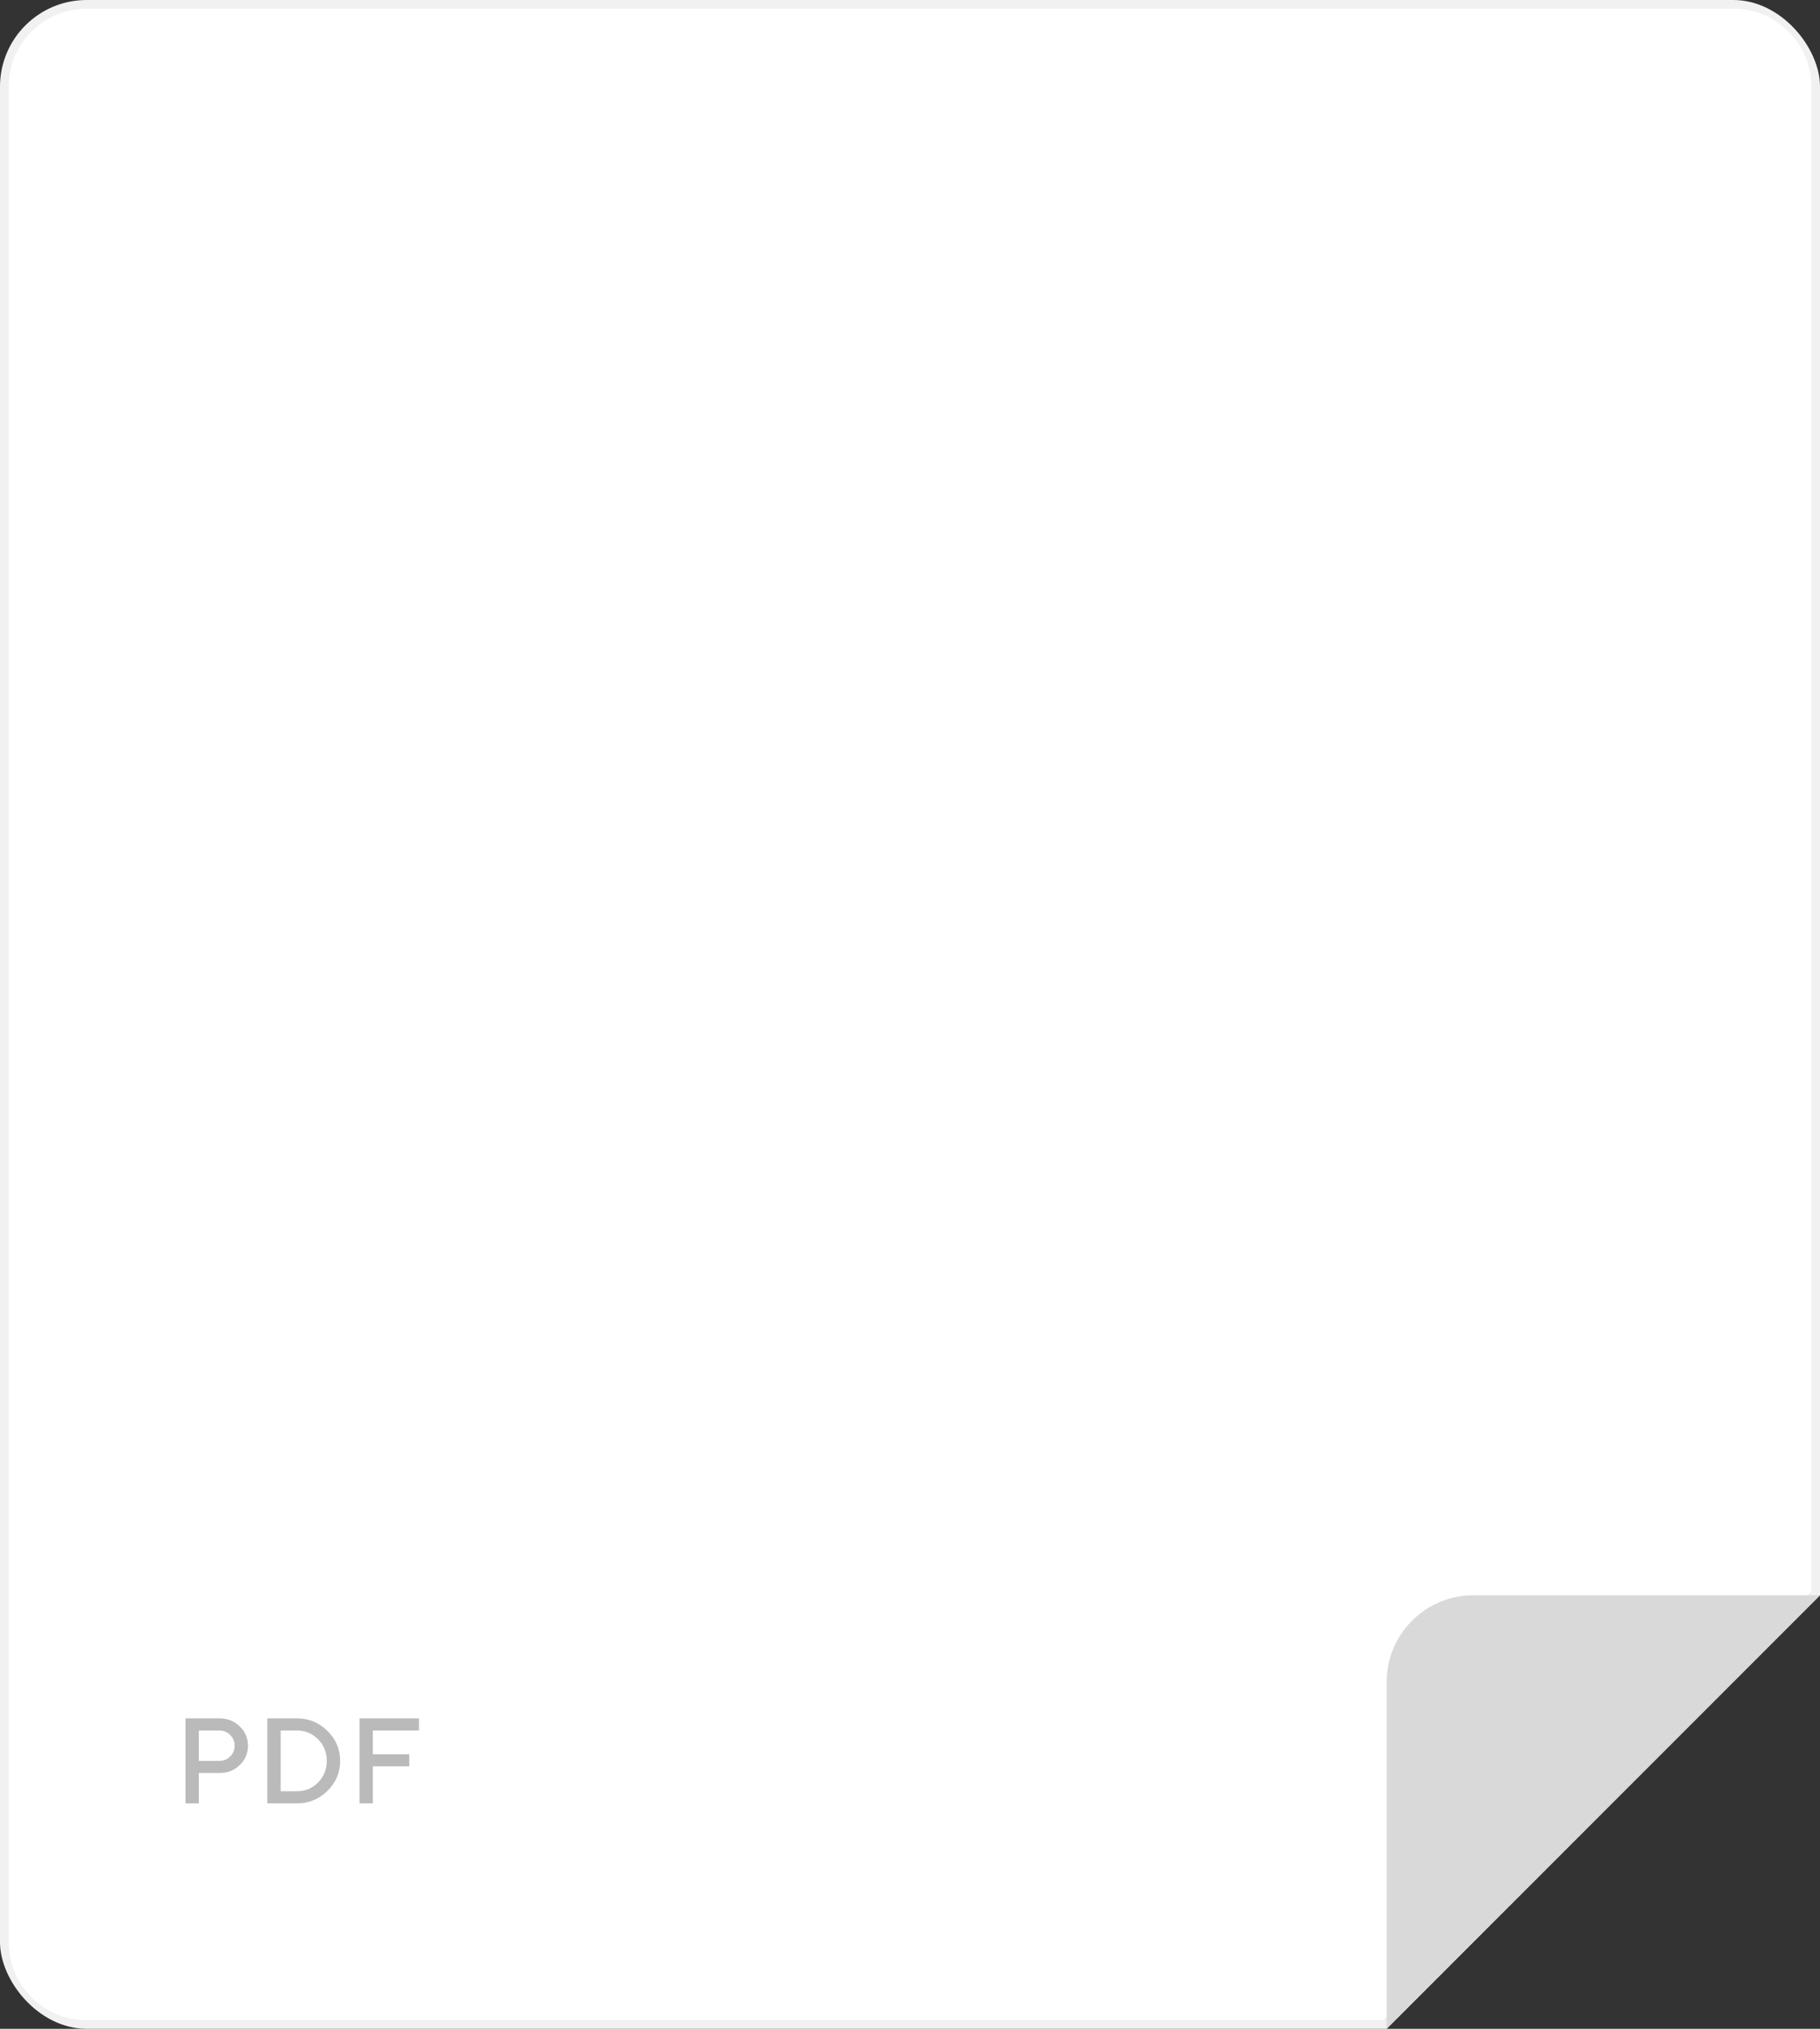
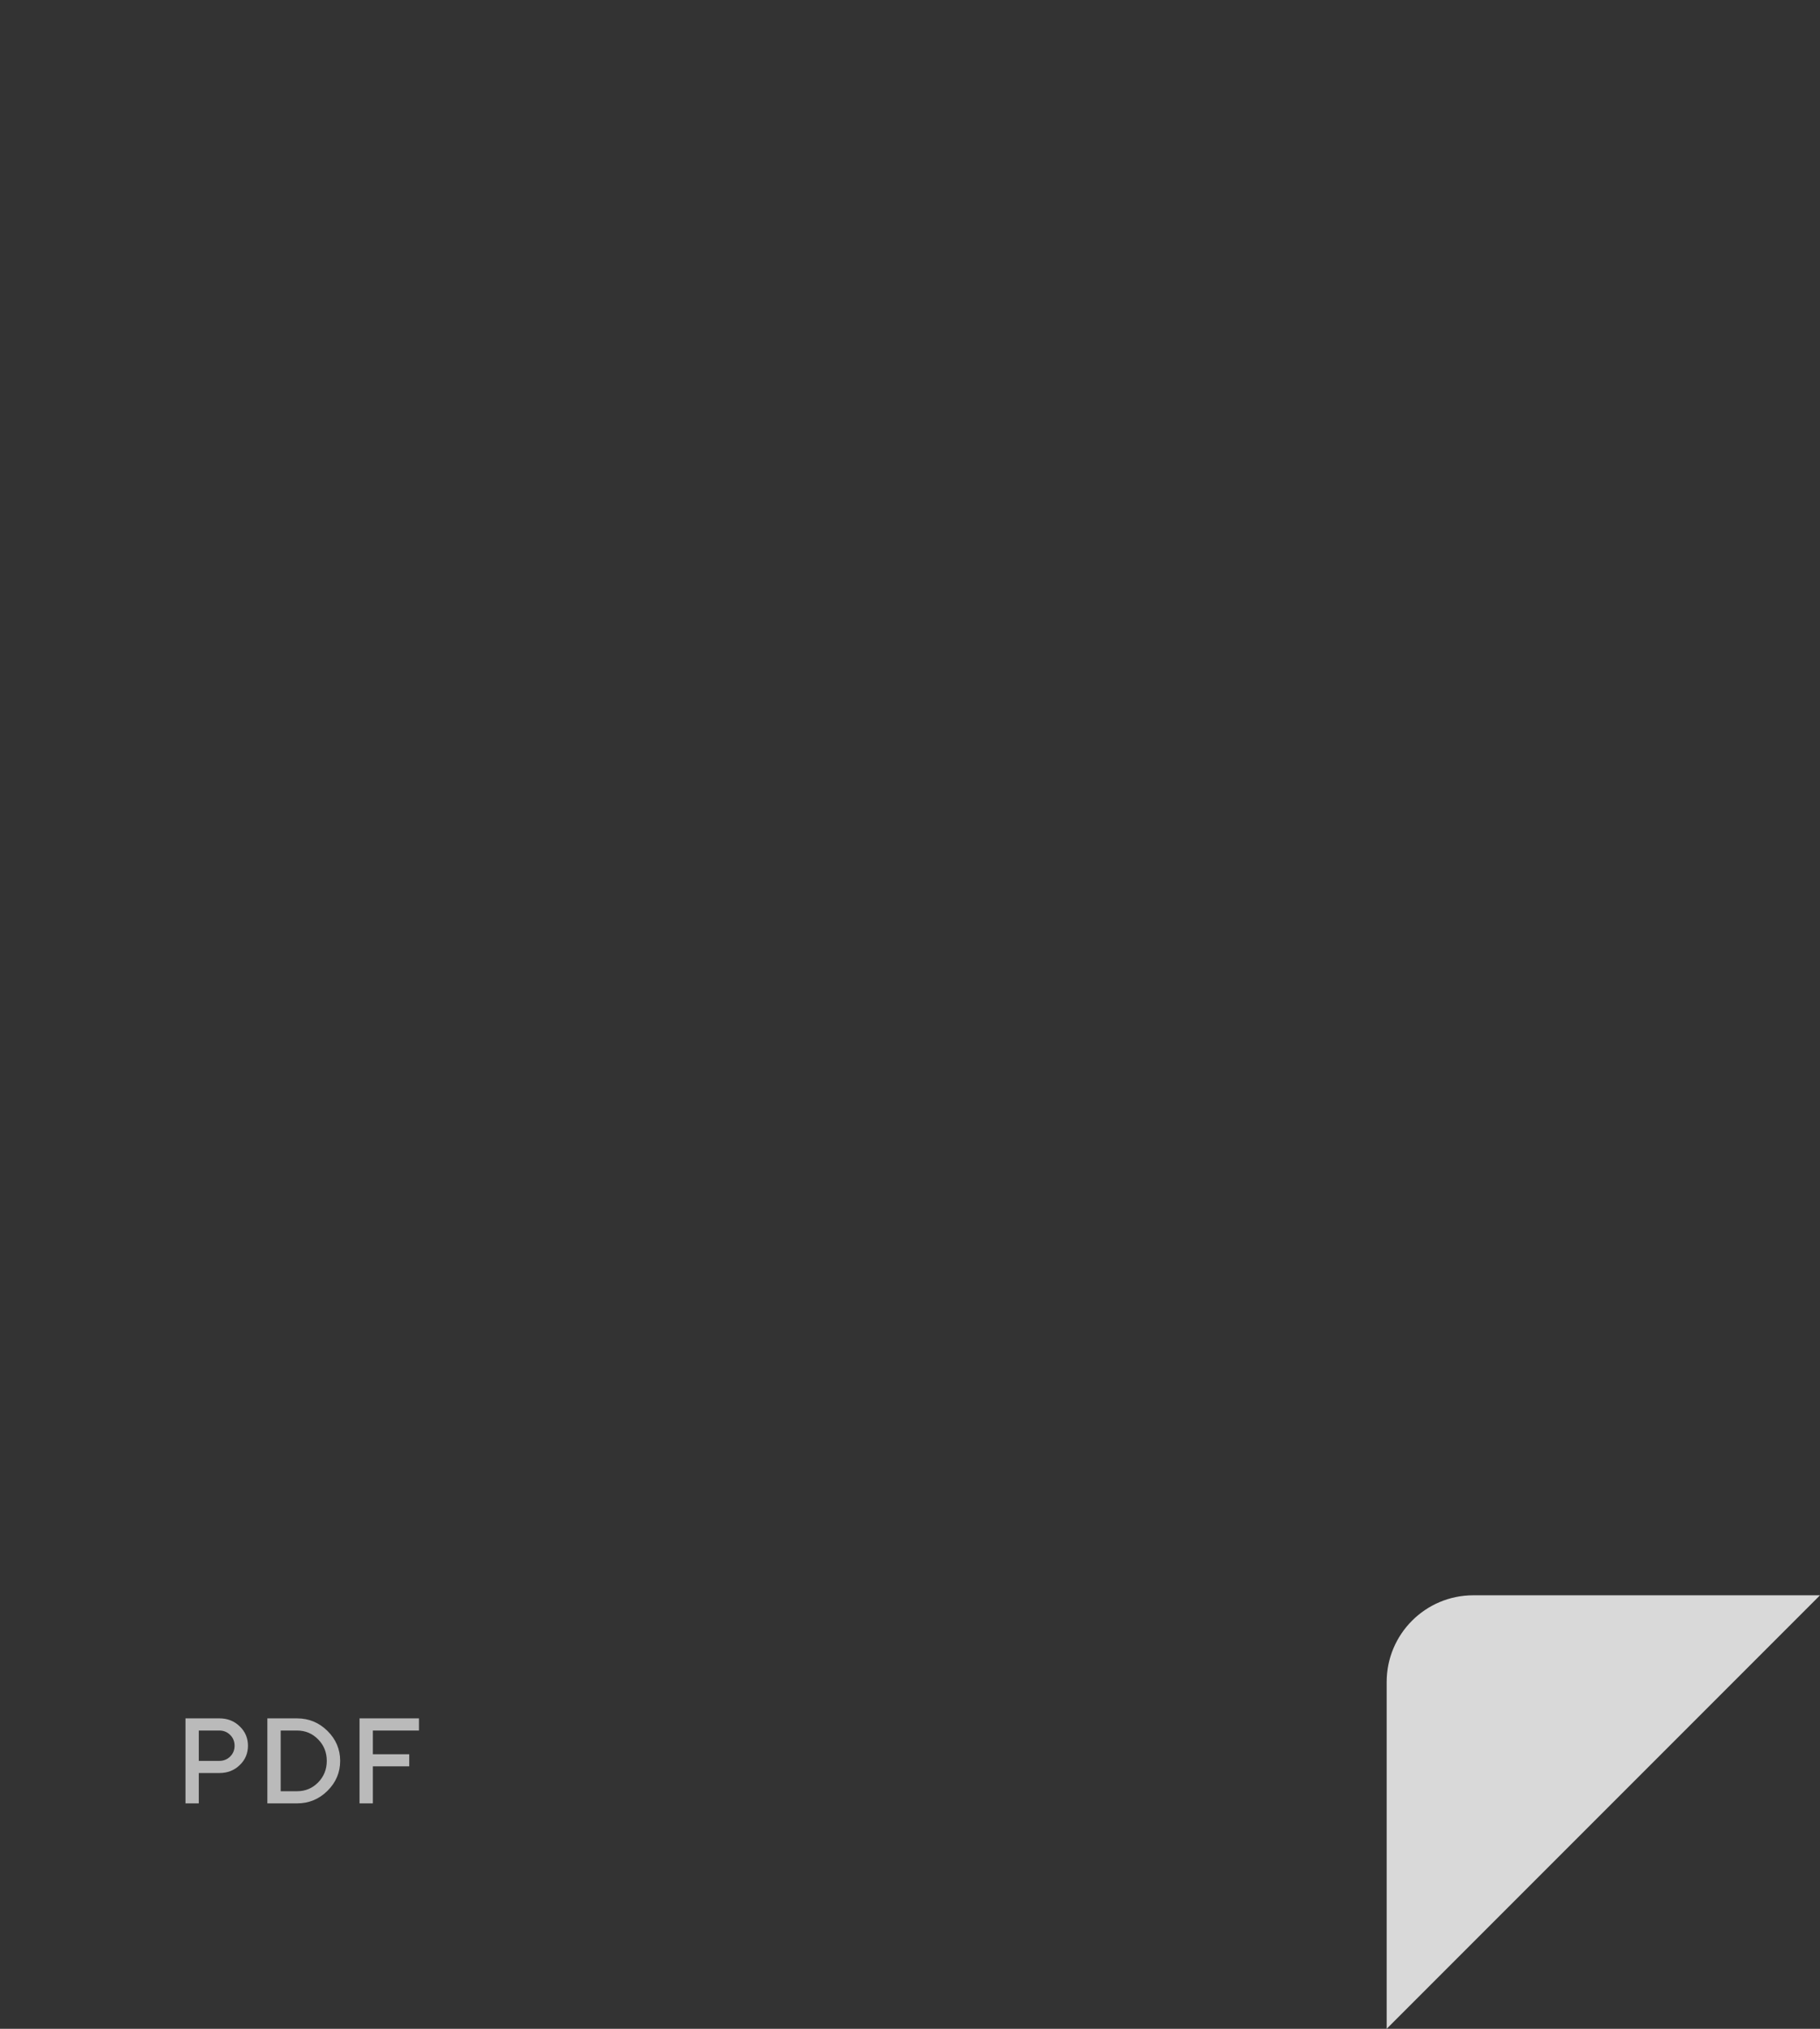
<svg xmlns="http://www.w3.org/2000/svg" width="210" height="234" viewBox="0 0 210 234" fill="none">
  <rect x="0" y="0" width="210" height="234" fill="#333333" stroke="none" />
  <g clip-path="url(#clip0_540_406)">
-     <path d="M10 0.5H200C205.247 0.5 209.5 4.753 209.5 10V183.793L159.793 233.5H10C4.753 233.5 0.5 229.247 0.5 224V10C0.5 4.753 4.753 0.5 10 0.5Z" fill="white" stroke="#F1F1F1" />
    <path d="M160 234V194C160 188.477 164.477 184 170 184H210L160 234Z" fill="#D9D9D9" />
    <path d="M21.401 198.197H25.318C26.253 198.197 27.034 198.505 27.663 199.12C28.297 199.731 28.613 200.476 28.613 201.355C28.613 202.23 28.297 202.973 27.663 203.584C27.034 204.195 26.253 204.5 25.318 204.5H22.939V208H21.401V198.197ZM25.318 199.599H22.939V203.099H25.318C25.801 203.099 26.214 202.932 26.556 202.6C26.898 202.262 27.068 201.848 27.068 201.355C27.068 200.859 26.898 200.442 26.556 200.104C26.214 199.767 25.801 199.599 25.318 199.599ZM30.849 198.197H34.28C35.643 198.197 36.812 198.68 37.787 199.646C38.762 200.613 39.25 201.763 39.25 203.099C39.25 204.434 38.762 205.585 37.787 206.551C36.812 207.517 35.643 208 34.28 208H30.849V198.197ZM34.28 199.599H32.387V206.599H34.28C35.233 206.599 36.042 206.261 36.707 205.587C37.372 204.908 37.705 204.078 37.705 203.099C37.705 202.119 37.372 201.292 36.707 200.617C36.042 199.938 35.233 199.599 34.28 199.599ZM41.485 198.197H48.342V199.599H43.023V202.333H47.221V203.728H43.023V208H41.485V198.197Z" fill="#BABABA" />
  </g>
  <defs>
    <clipPath id="clip0_540_406">
      <rect width="210" height="234" rx="10" fill="white" />
    </clipPath>
  </defs>
</svg>